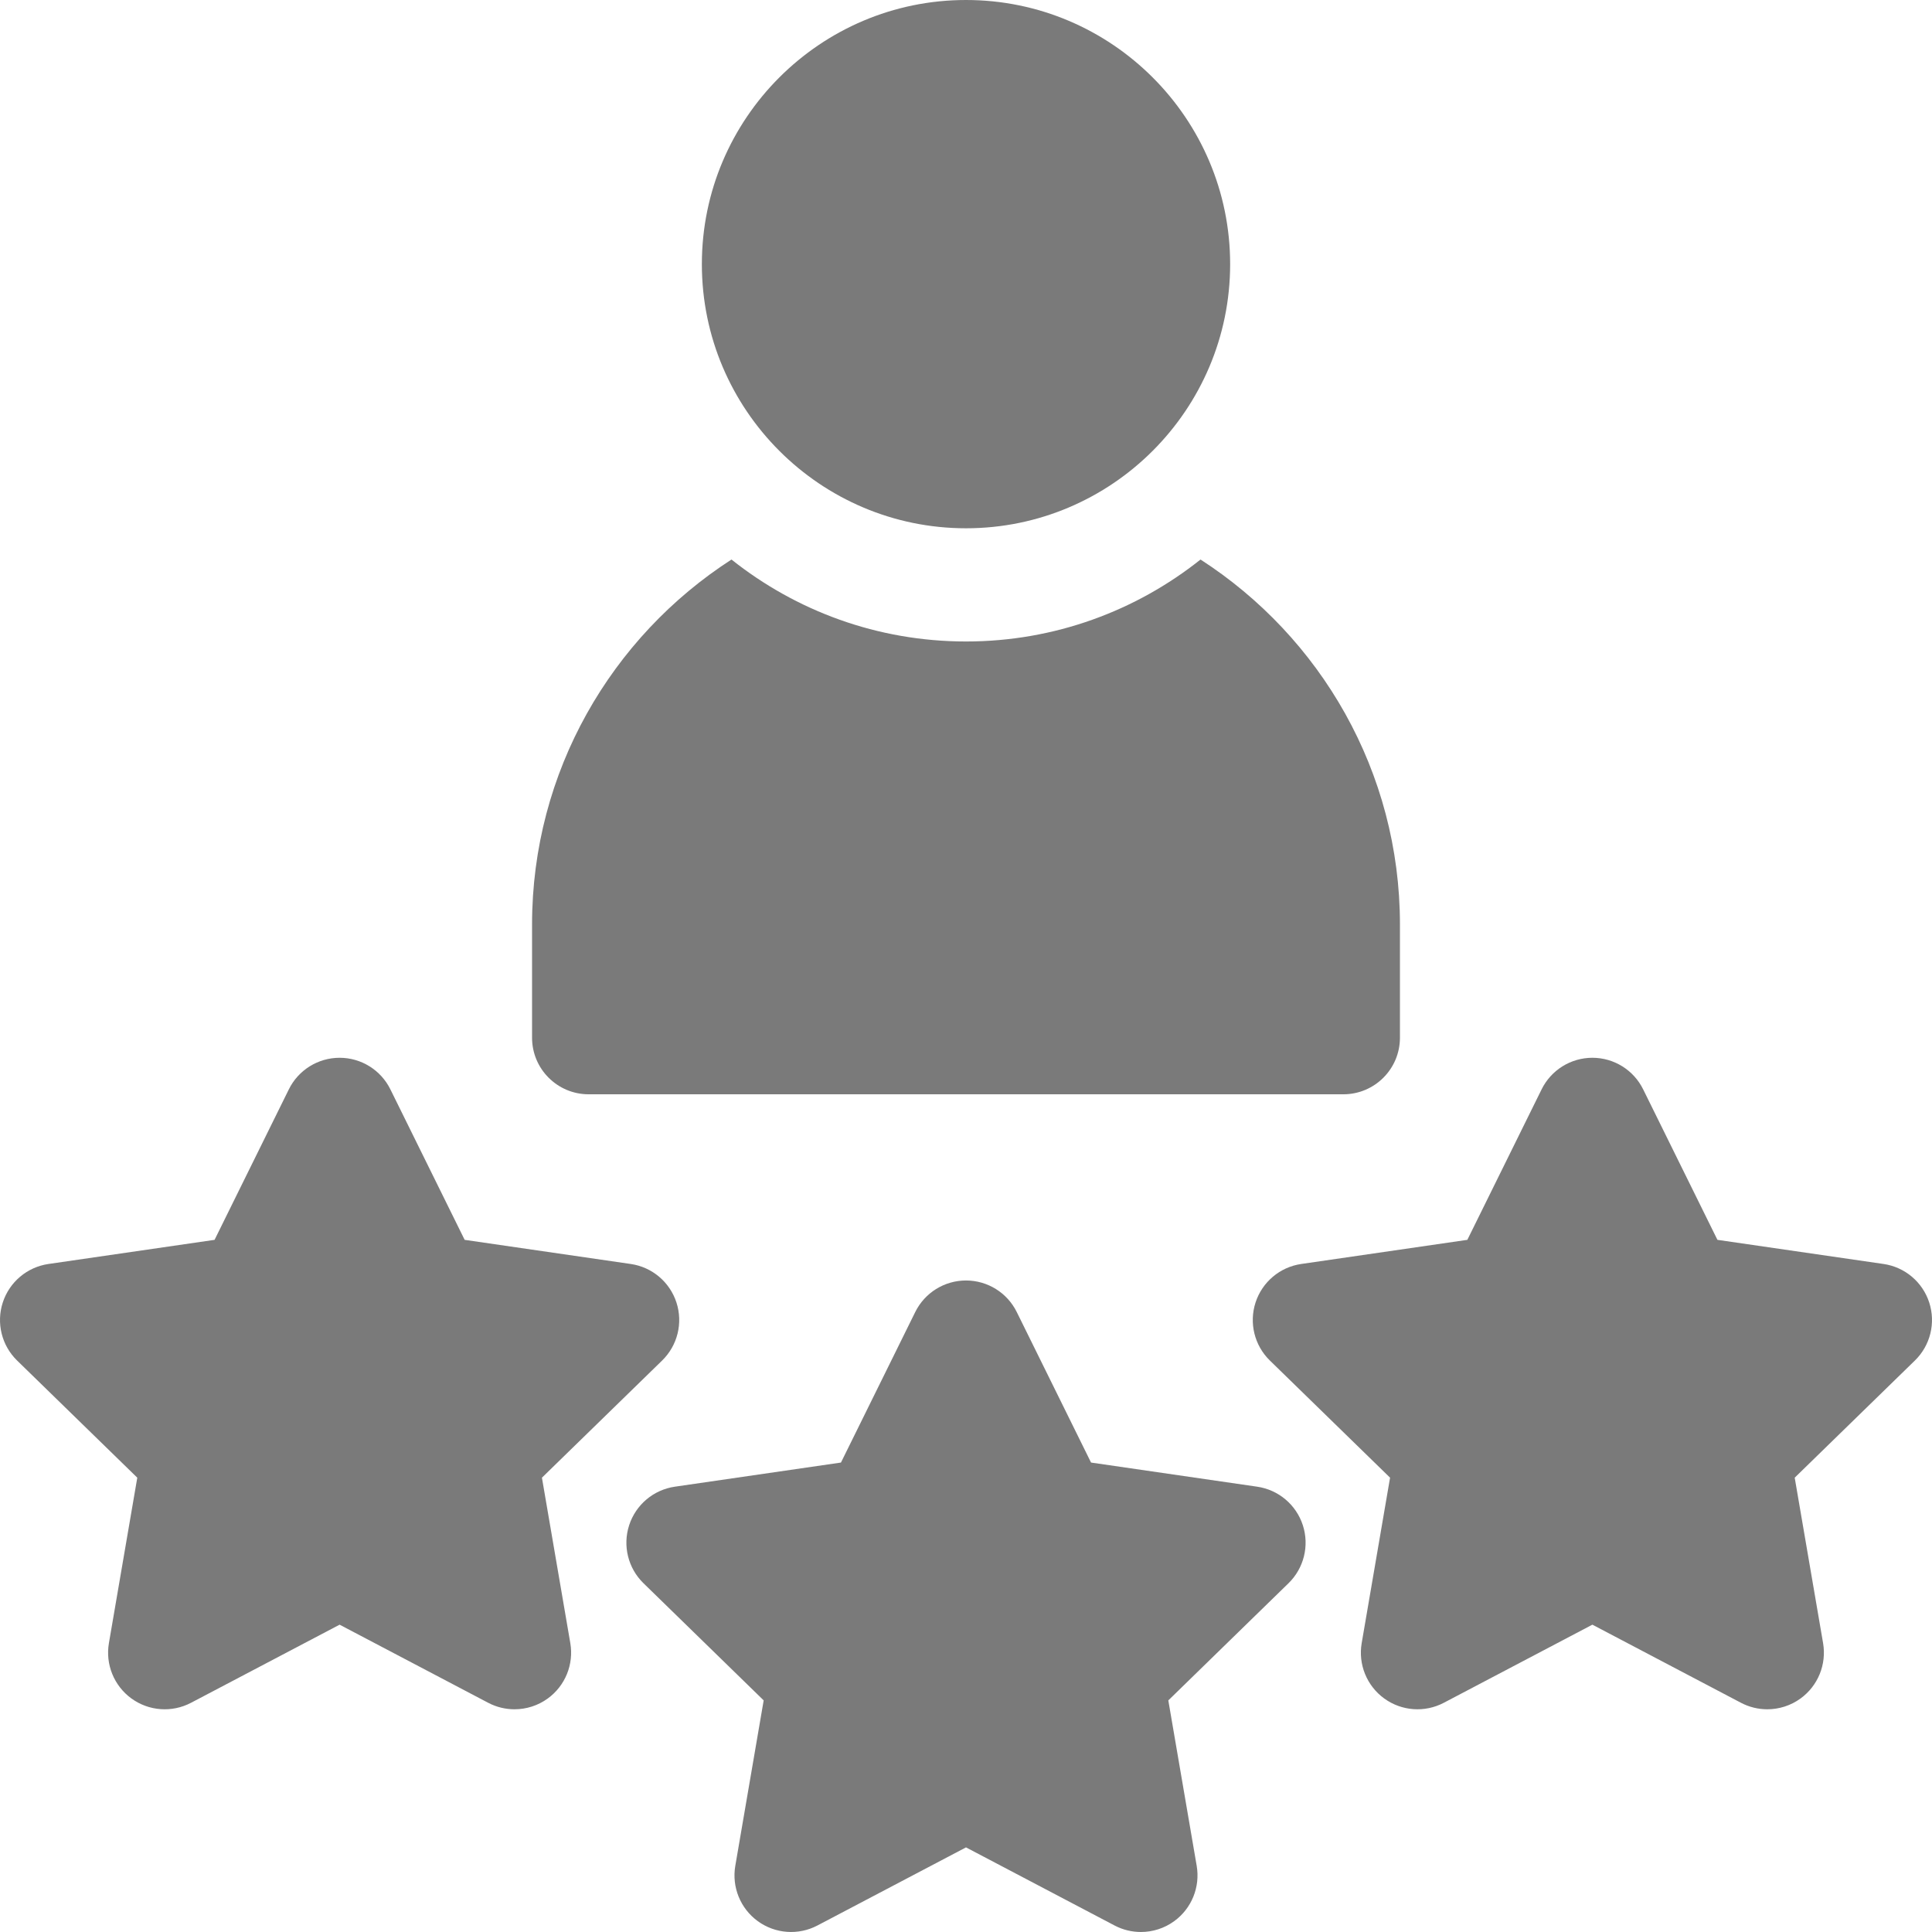
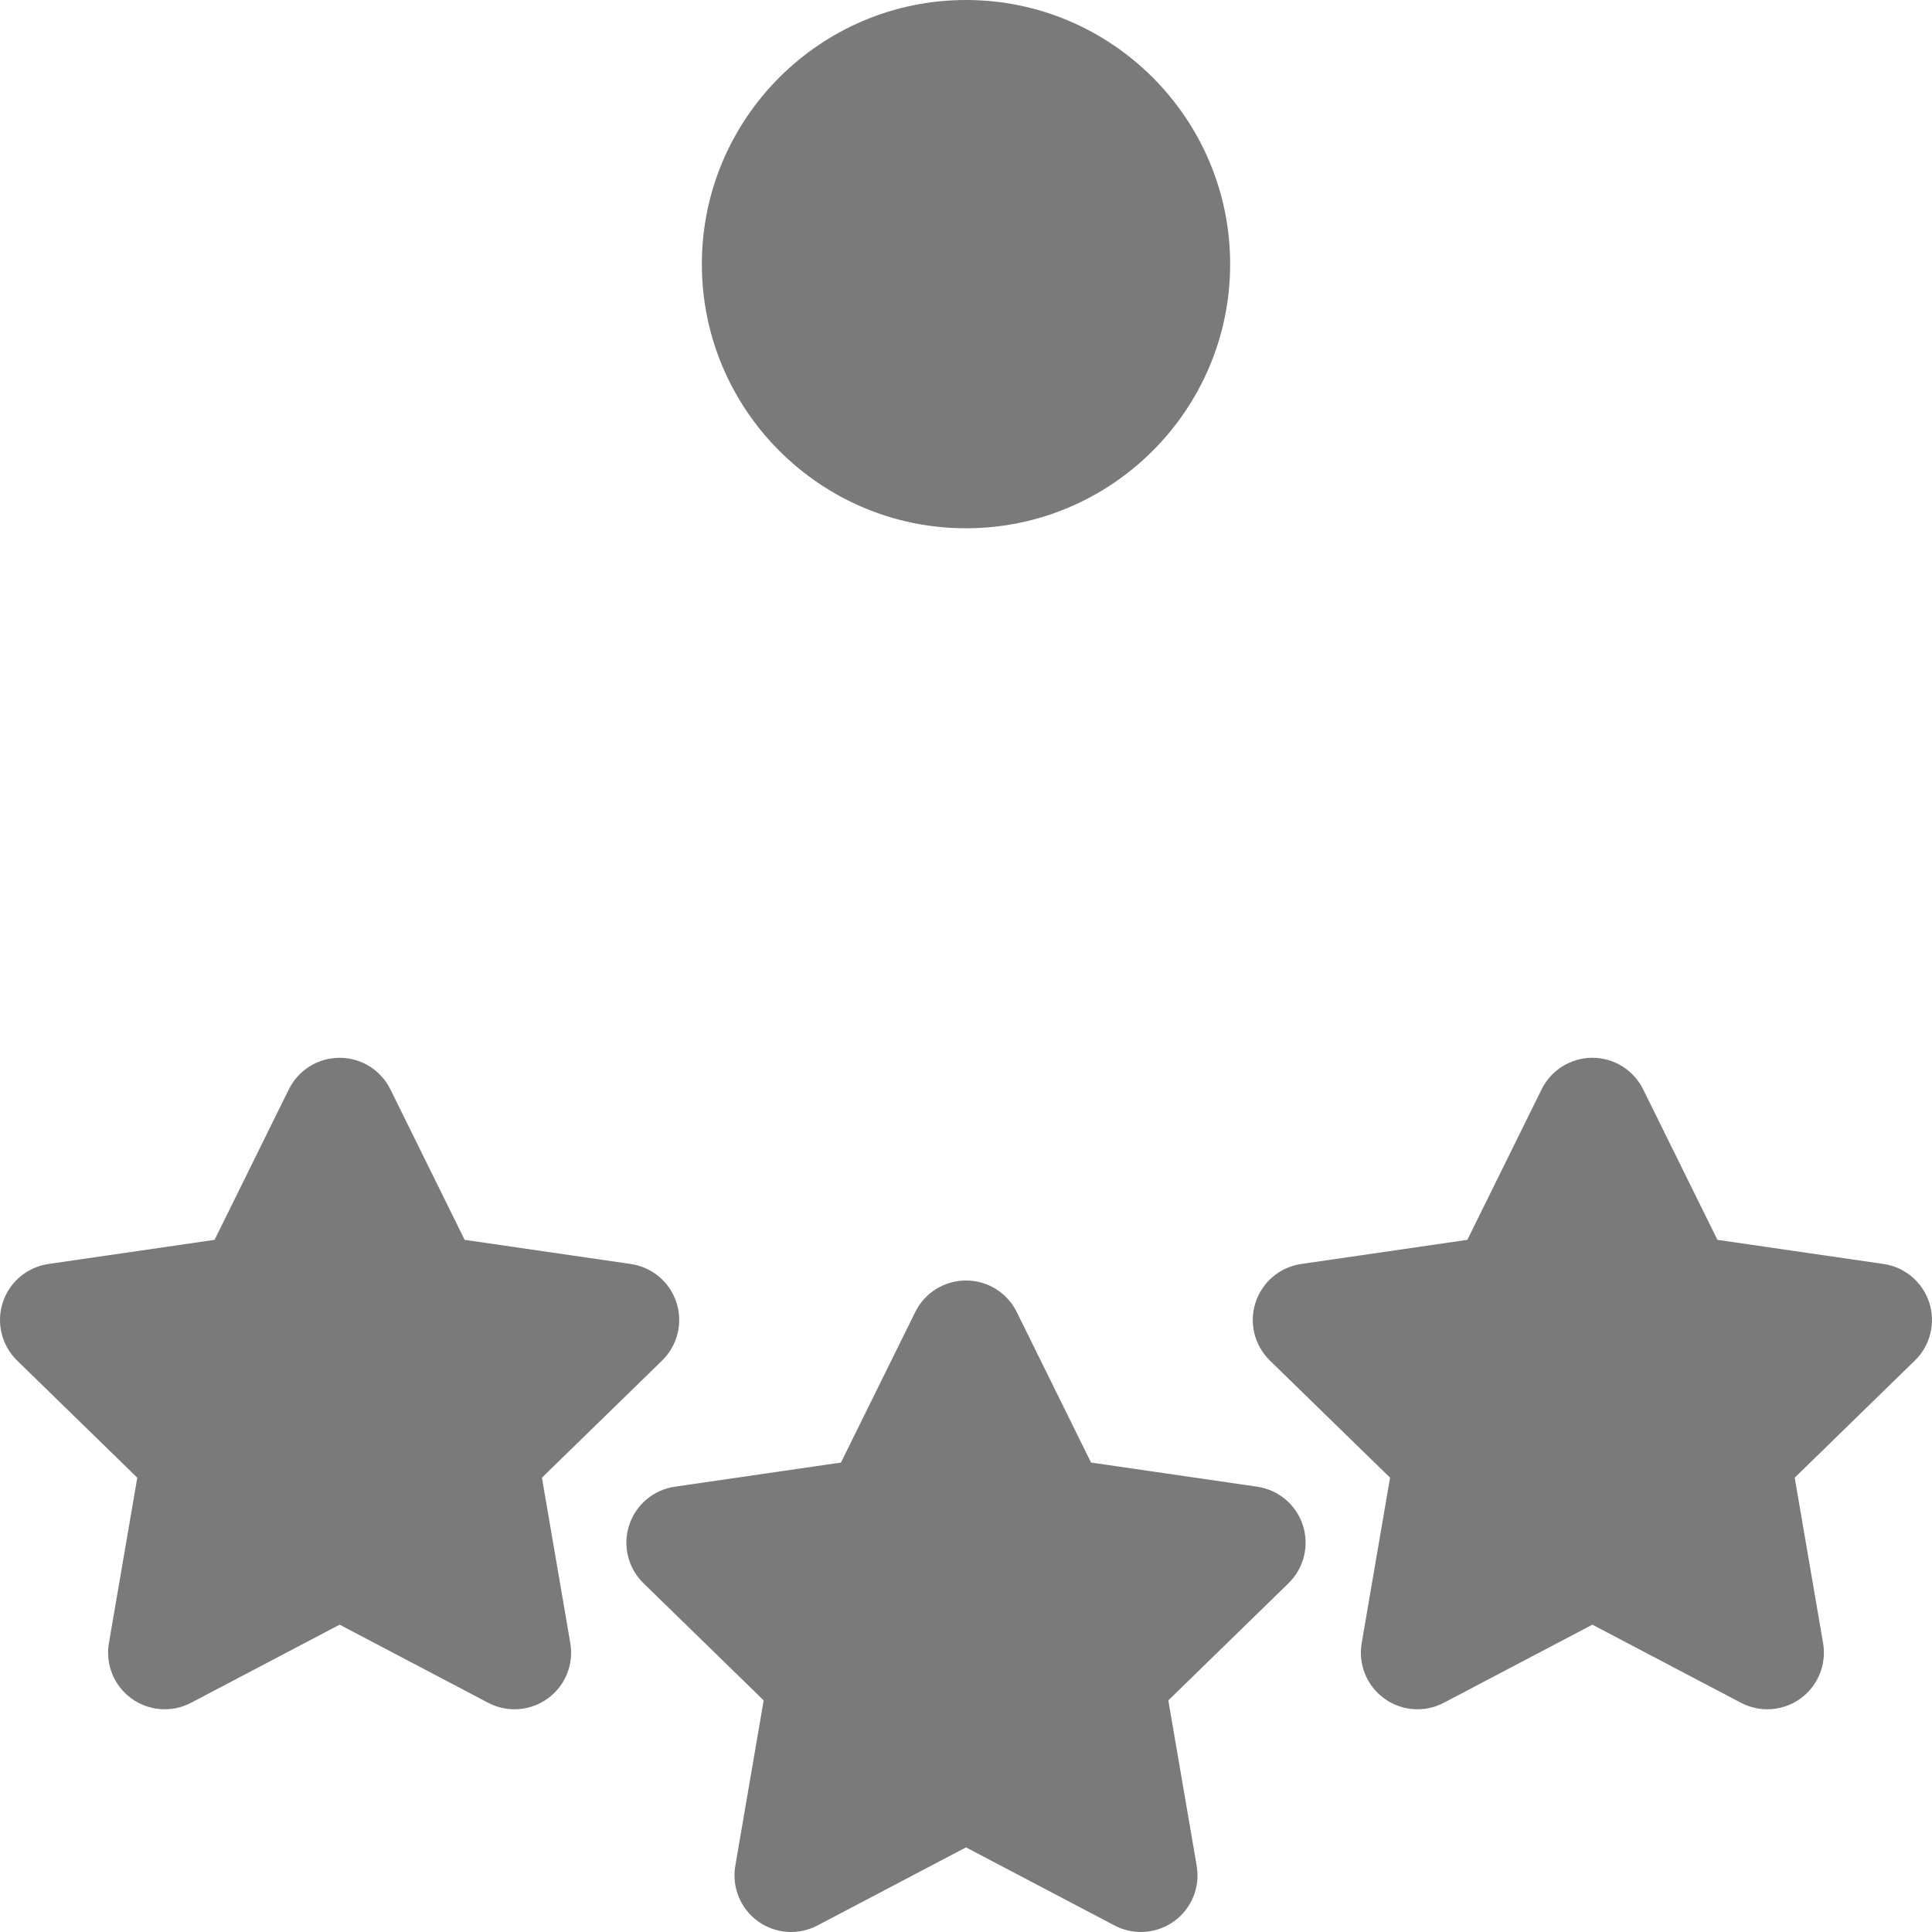
<svg xmlns="http://www.w3.org/2000/svg" version="1.1" width="512" height="512" x="0" y="0" viewBox="0 0 512.001 512.001" style="enable-background:new 0 0 512 512" xml:space="preserve" class="">
  <g>
    <path d="m256.001 140c-38.598 0-70-31.402-70-70s31.402-70 70-70 70 31.402 70 70-31.402 70-70 70z" fill="#7a7a7a" data-original="#000000" style="" class="" />
-     <path d="m318.151 148.283c-17.078 13.587-38.681 21.717-62.15 21.717s-45.073-8.131-62.151-21.718c-31.77 20.487-52.85 56.186-52.85 96.718v30c0 8.284 6.716 15 15 15h200c8.284 0 15-6.716 15-15v-30c0-40.532-21.079-76.231-52.849-96.717z" fill="#7a7a7a" data-original="#000000" style="" class="" />
    <path d="m511.266 345.176c-1.764-5.43-6.458-9.388-12.109-10.209l-44.02-6.396-19.686-39.889c-2.527-5.12-7.742-8.361-13.451-8.361s-10.924 3.242-13.451 8.361l-19.686 39.889-44.02 6.396c-5.65.821-10.345 4.779-12.109 10.209-1.765 5.43-.293 11.391 3.795 15.376l31.853 31.049-7.52 43.842c-.965 5.627 1.348 11.315 5.967 14.671 4.62 3.356 10.743 3.799 15.797 1.142l39.374-20.699 39.373 20.699c2.194 1.154 4.591 1.723 6.979 1.723 3.11 0 6.205-.966 8.818-2.865 4.619-3.356 6.933-9.043 5.967-14.671l-7.52-43.842 31.853-31.049c4.089-3.985 5.561-9.946 3.796-15.376z" fill="#7a7a7a" data-original="#000000" style="" class="" />
    <path d="m143.618 391.602 31.853-31.049c4.088-3.985 5.56-9.946 3.795-15.376-1.764-5.43-6.458-9.388-12.109-10.209l-44.02-6.396-19.686-39.889c-2.527-5.12-7.742-8.361-13.451-8.361s-10.924 3.242-13.451 8.361l-19.686 39.889-44.02 6.396c-5.65.821-10.345 4.779-12.109 10.209-1.765 5.43-.293 11.391 3.795 15.376l31.853 31.049-7.52 43.842c-.965 5.627 1.348 11.315 5.967 14.671 4.62 3.356 10.743 3.799 15.797 1.142l39.374-20.7 39.373 20.699c2.194 1.154 4.591 1.723 6.979 1.723 3.11 0 6.205-.966 8.818-2.865 4.619-3.356 6.933-9.043 5.967-14.671z" fill="#7a7a7a" data-original="#000000" style="" class="" />
    <path d="m333.157 393.988-44.02-6.396-19.686-39.889c-2.527-5.12-7.742-8.361-13.451-8.361s-10.924 3.242-13.451 8.361l-19.686 39.889-44.02 6.396c-5.65.821-10.345 4.779-12.109 10.209-1.765 5.43-.293 11.391 3.795 15.376l31.853 31.049-7.52 43.842c-.965 5.627 1.348 11.315 5.967 14.671 4.62 3.356 10.744 3.798 15.797 1.142l39.374-20.699 39.373 20.699c2.194 1.154 4.591 1.723 6.979 1.723 3.11 0 6.205-.966 8.818-2.865 4.619-3.356 6.933-9.043 5.967-14.671l-7.52-43.842 31.853-31.049c4.088-3.985 5.56-9.946 3.795-15.376-1.763-5.43-6.458-9.388-12.108-10.209z" fill="#7a7a7a" data-original="#000000" style="" class="" />
  </g>
</svg>